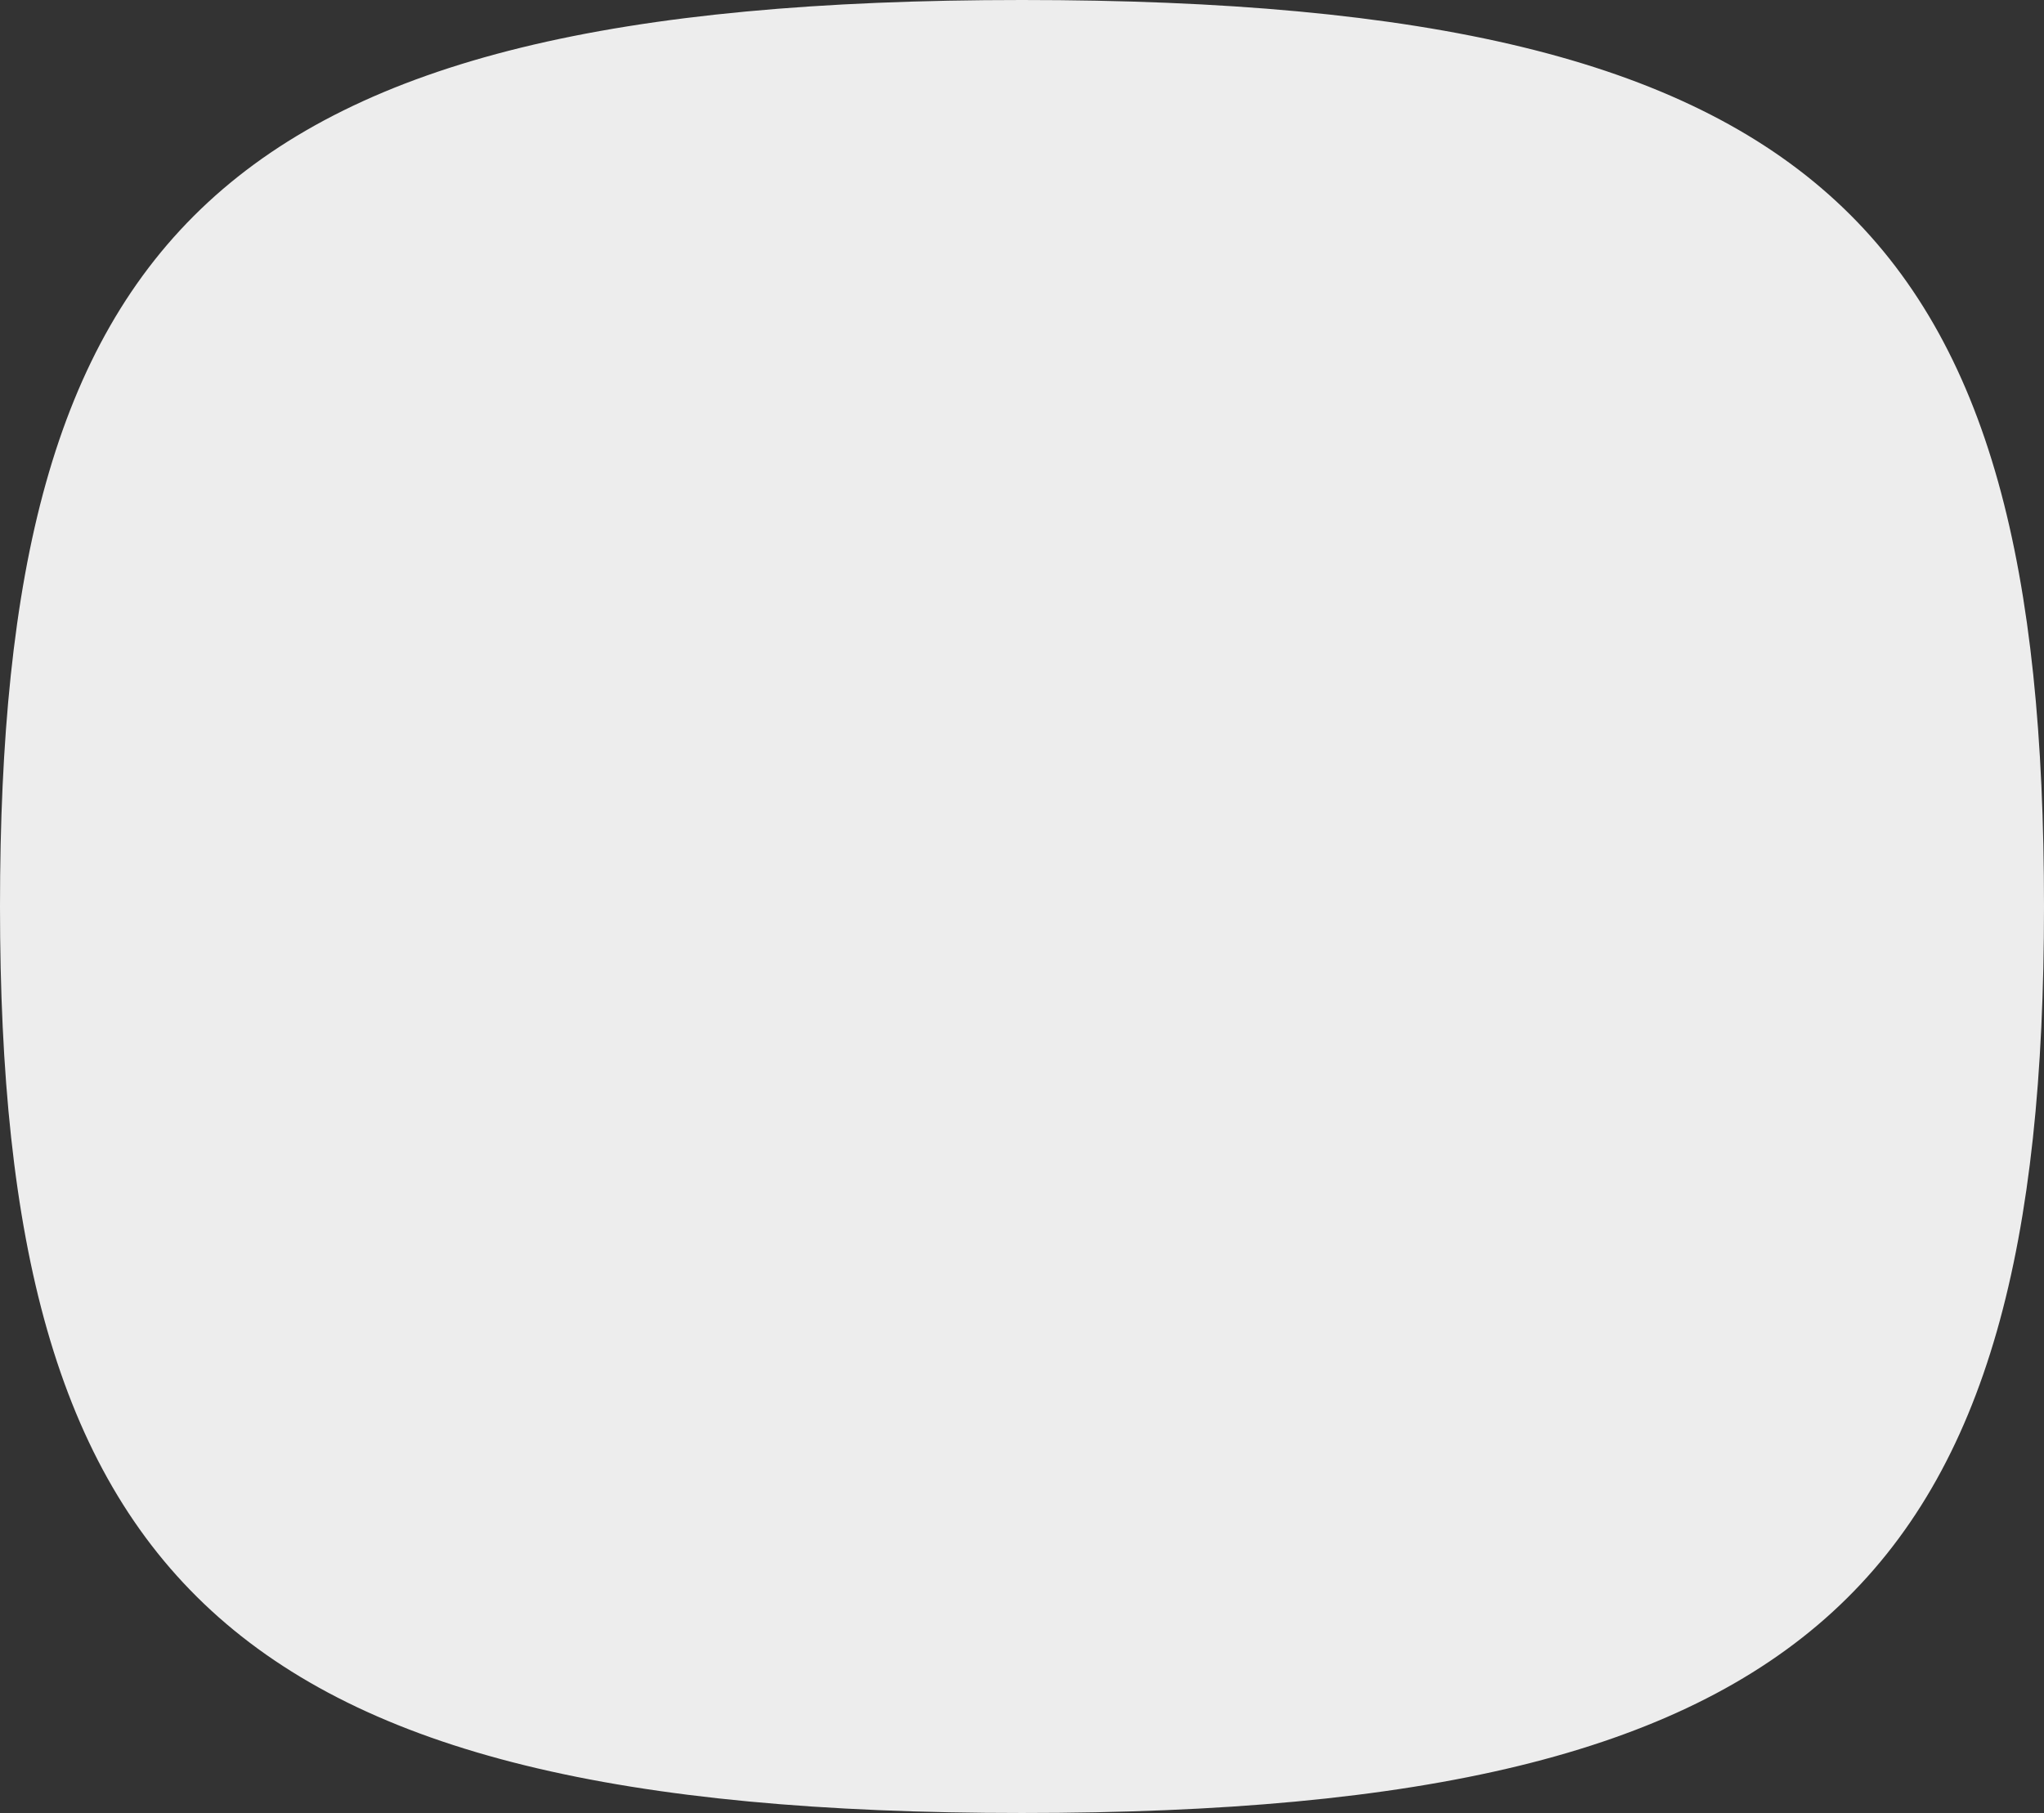
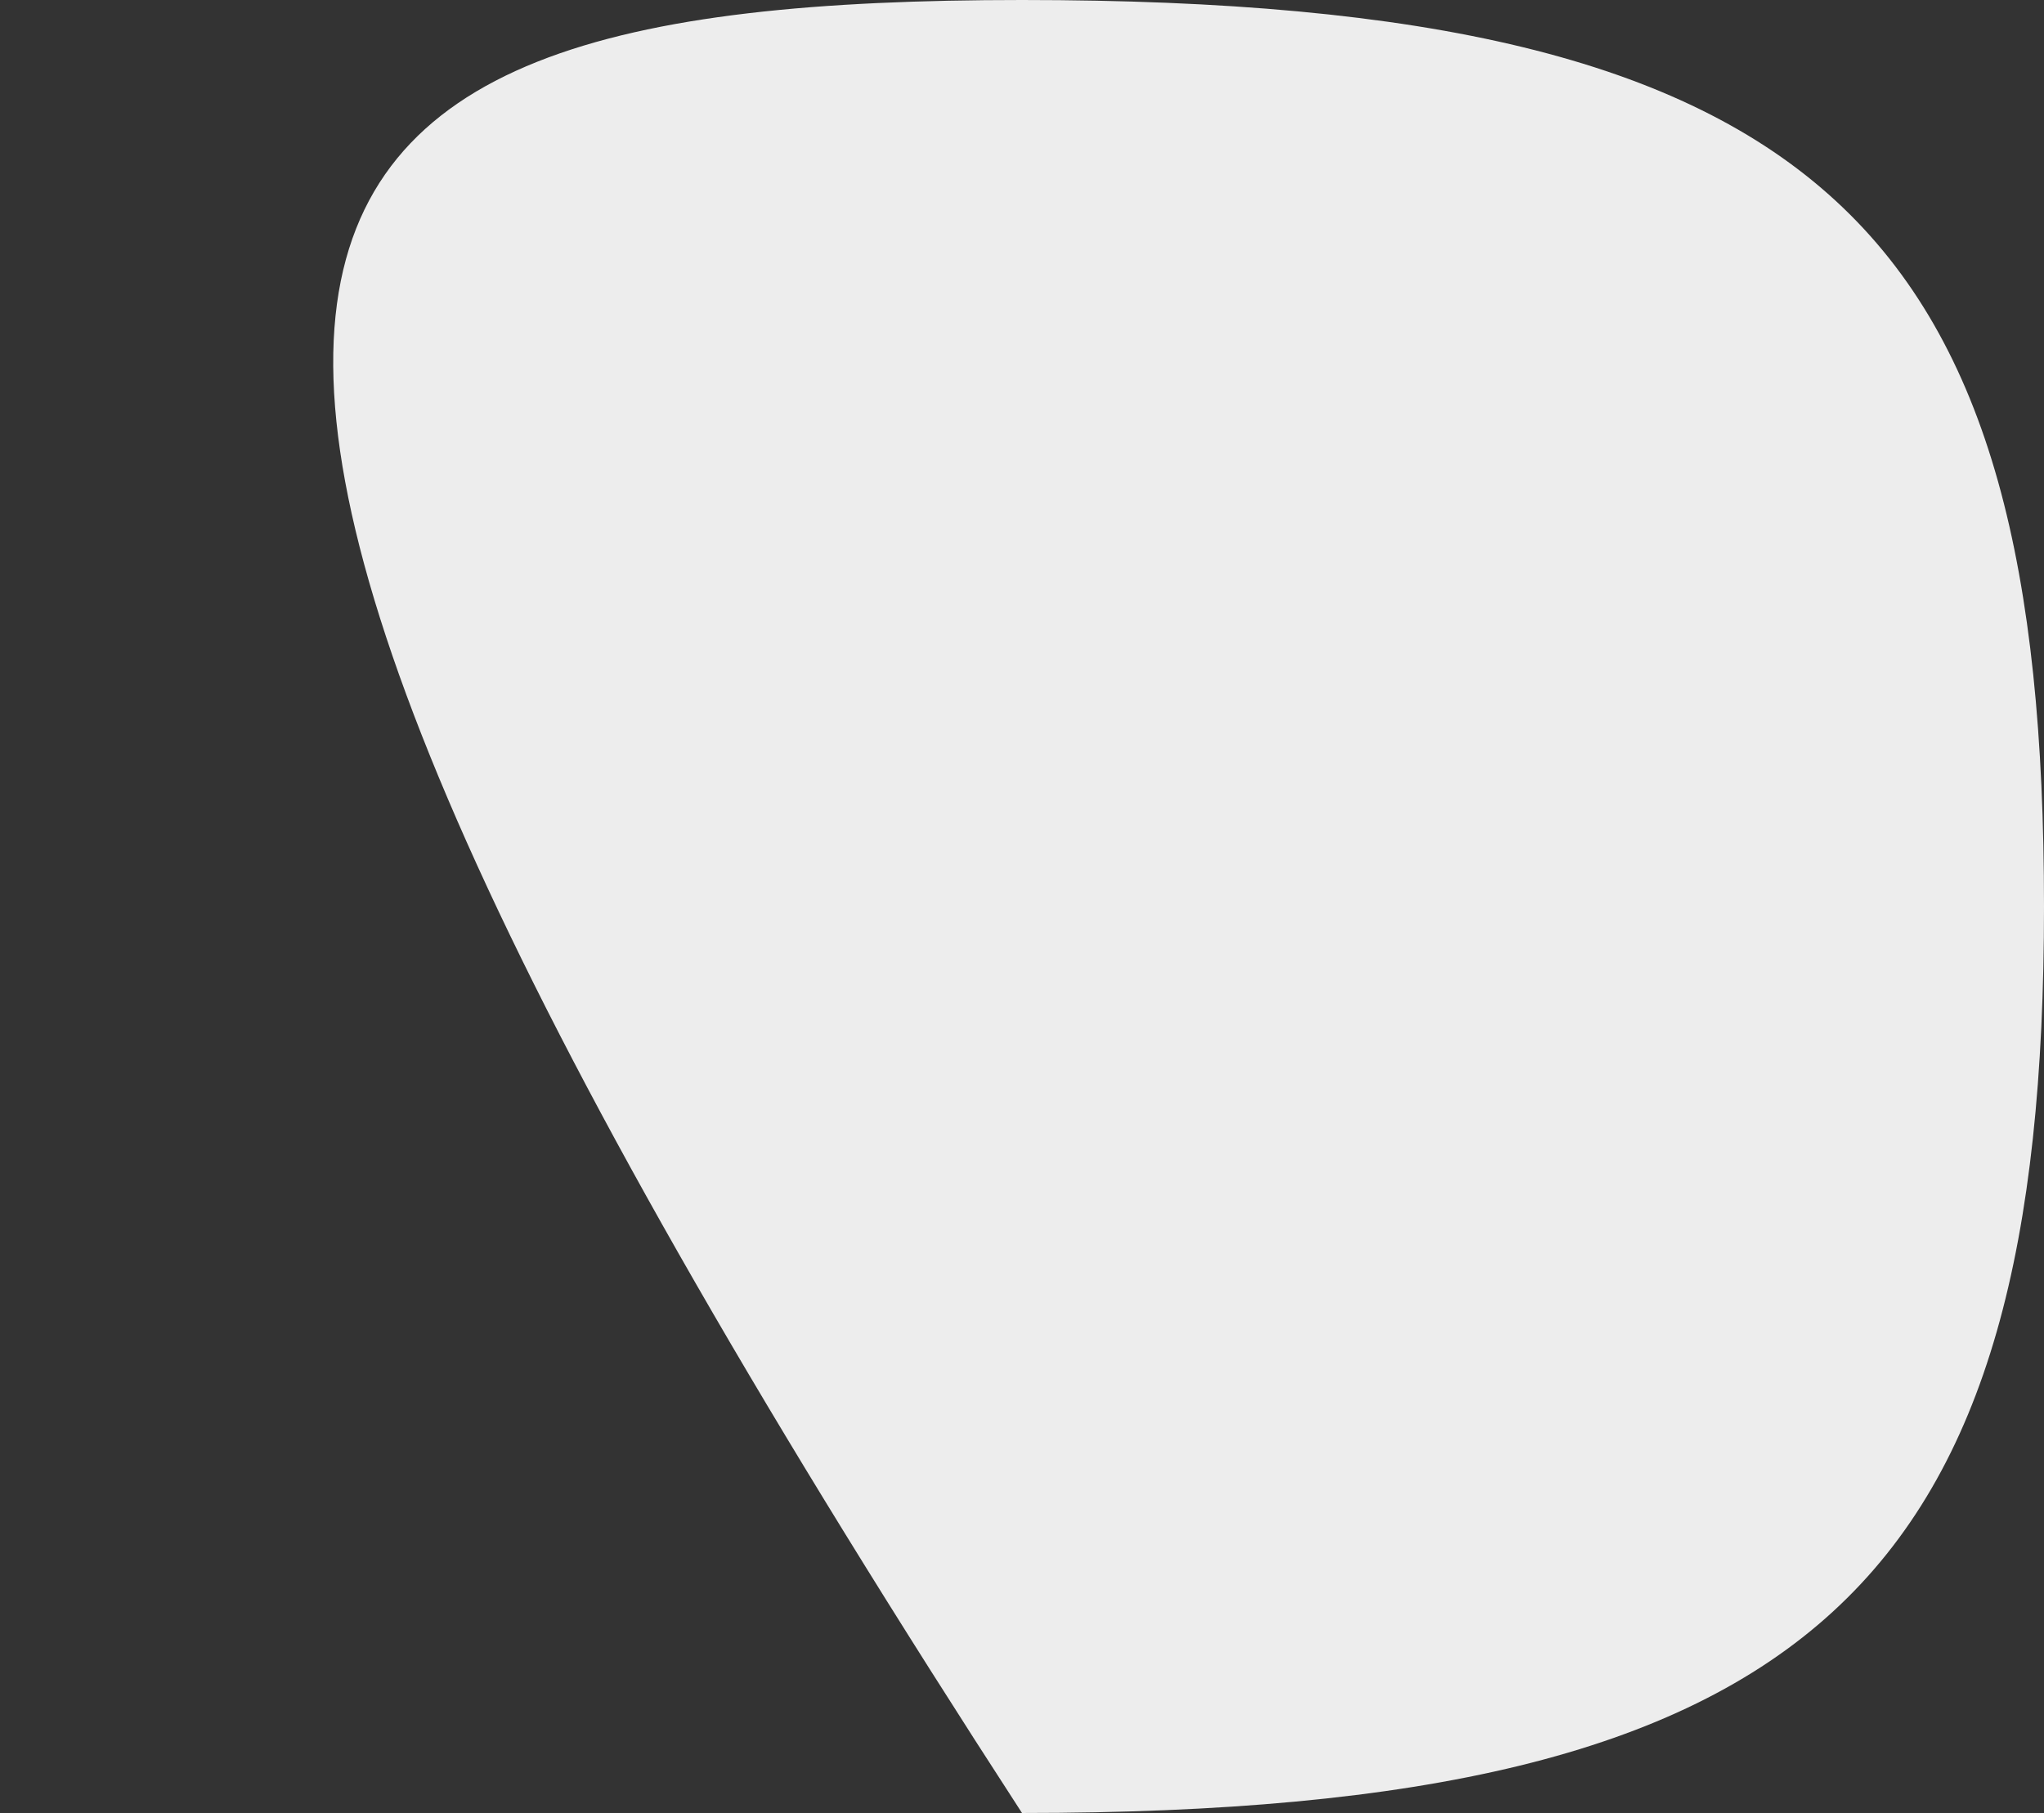
<svg xmlns="http://www.w3.org/2000/svg" fill="none" height="100%" overflow="visible" preserveAspectRatio="none" style="display: block;" viewBox="0 0 328 291" width="100%">
  <rect x="0" y="0" width="328" height="291" fill="#333333" stroke="none" />
-   <path d="M328 145.5C328 253.335 292.306 291 164 291C35.694 291 0 252.819 0 145.5C0 38.181 34.247 0 164 0C293.753 0 328 37.665 328 145.5Z" fill="#EDEDED" id="Solid" />
+   <path d="M328 145.5C328 253.335 292.306 291 164 291C0 38.181 34.247 0 164 0C293.753 0 328 37.665 328 145.5Z" fill="#EDEDED" id="Solid" />
</svg>